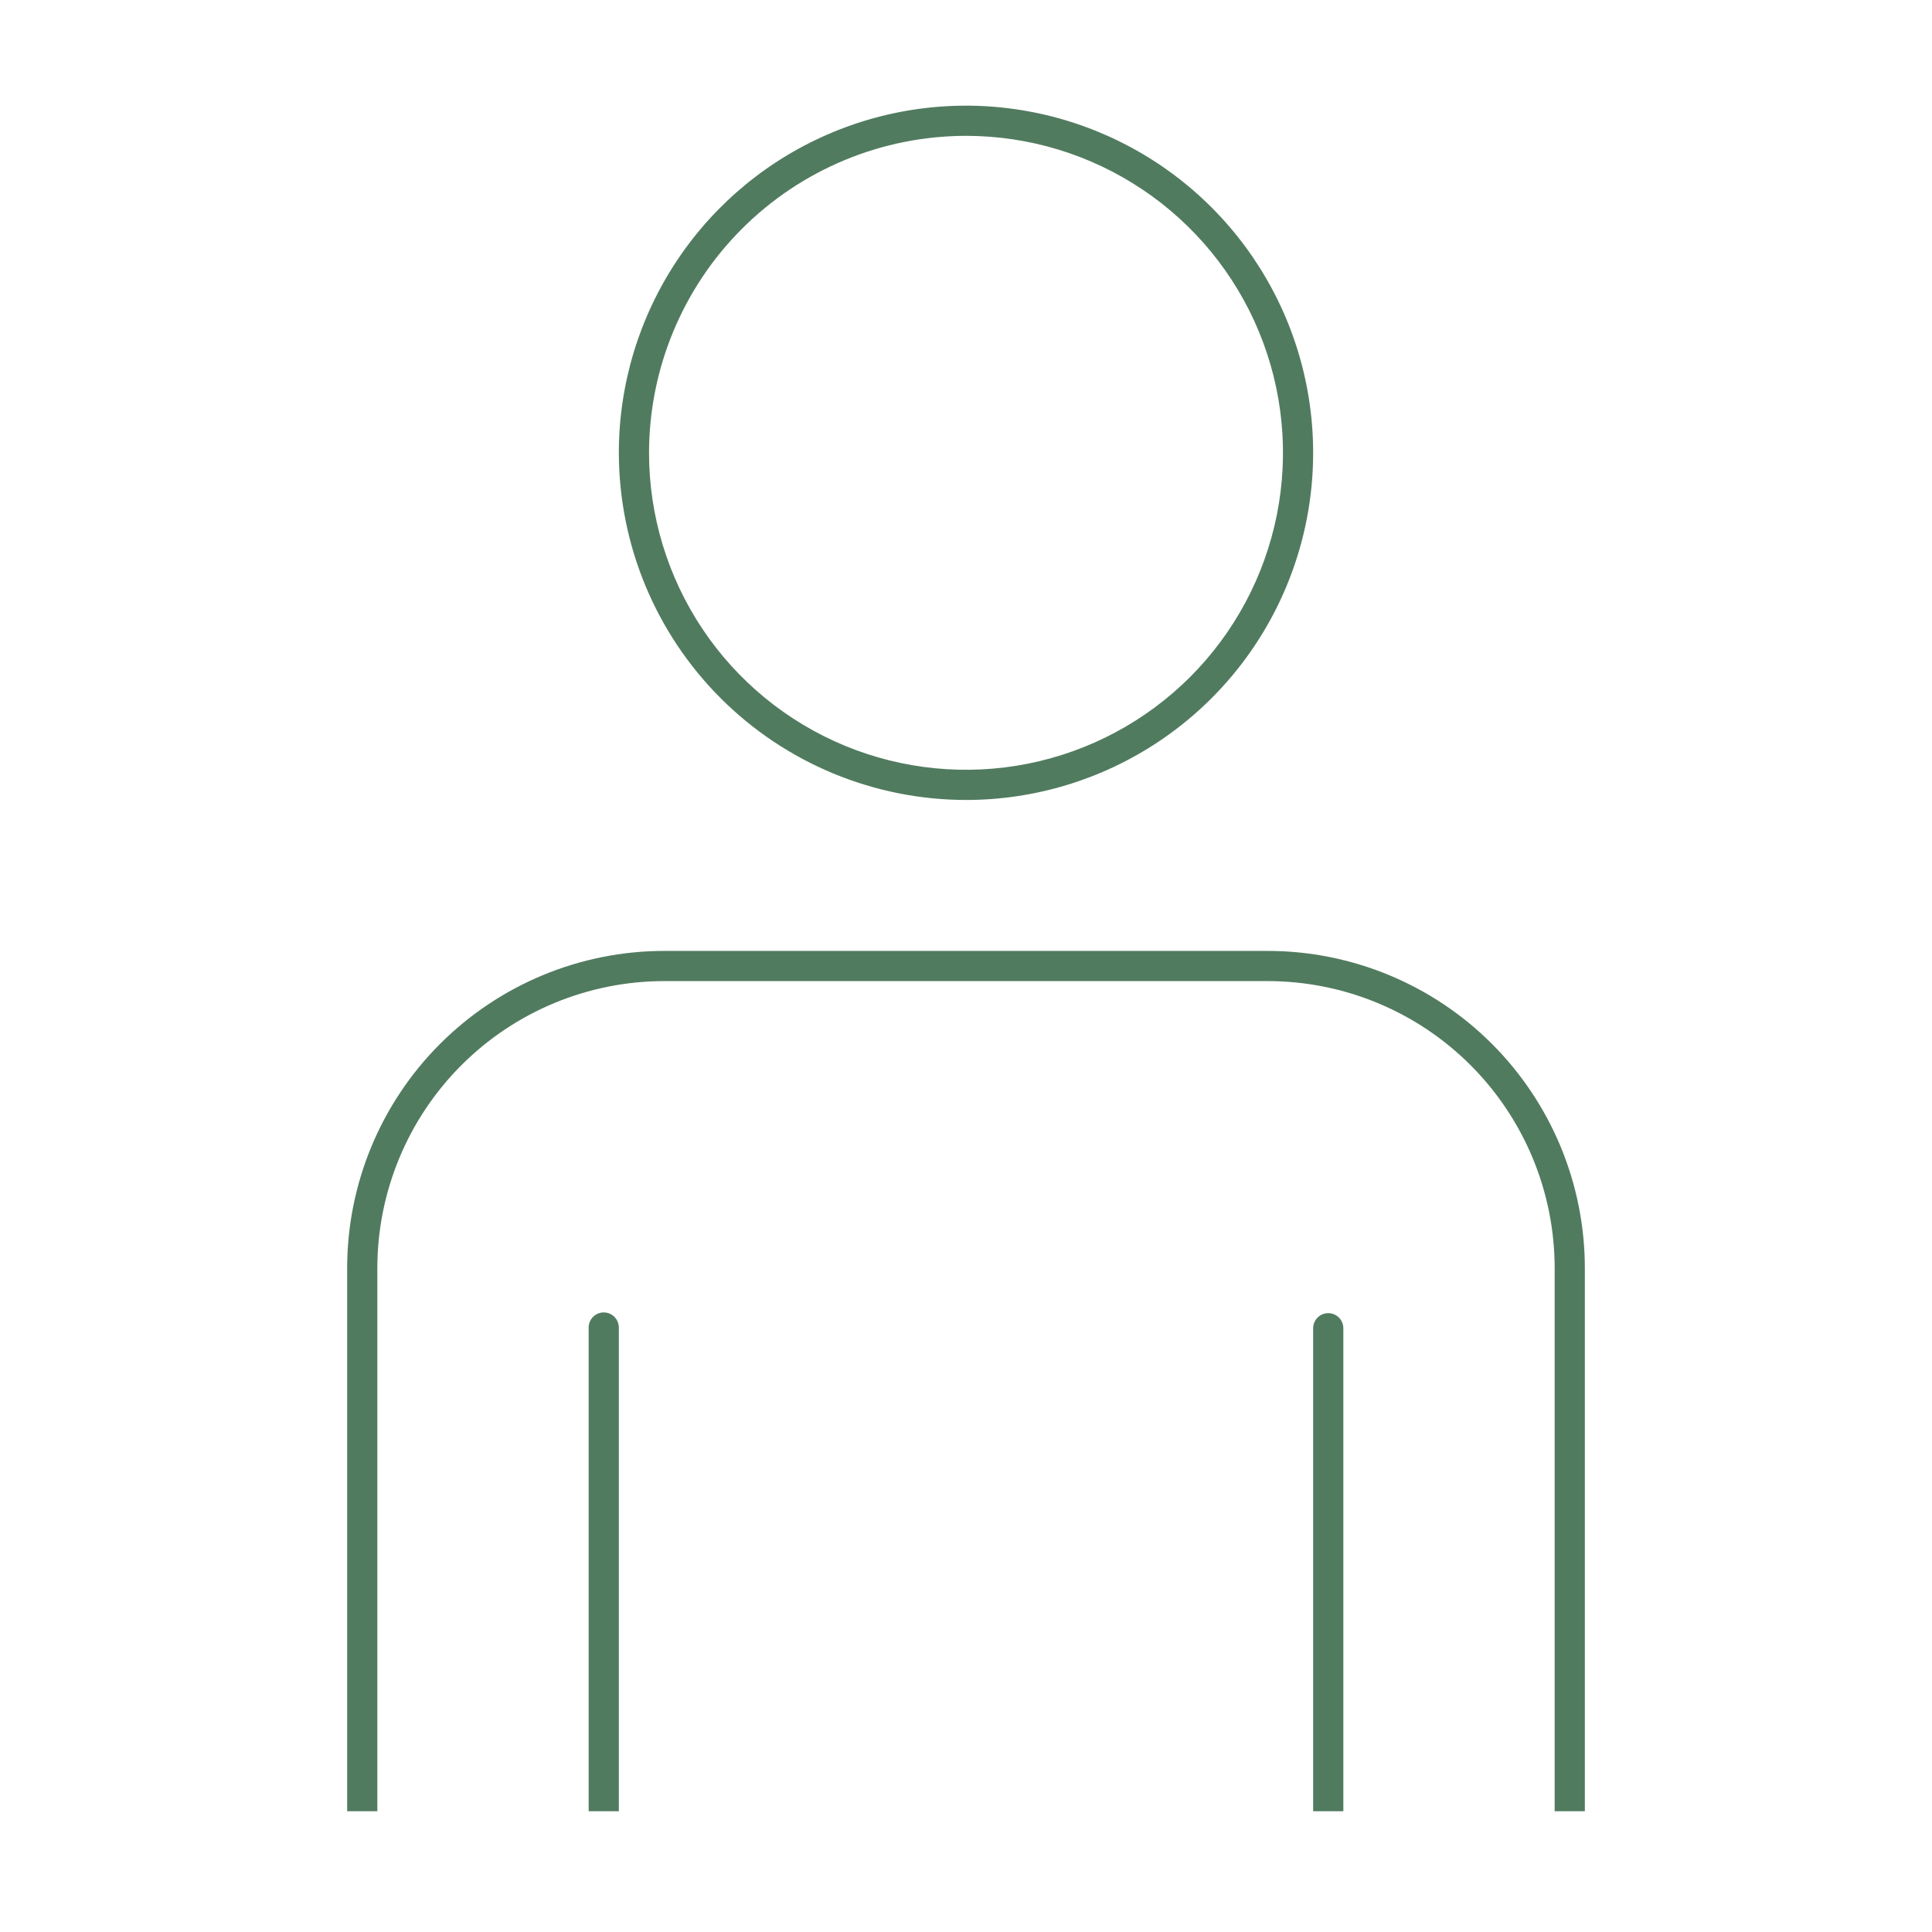
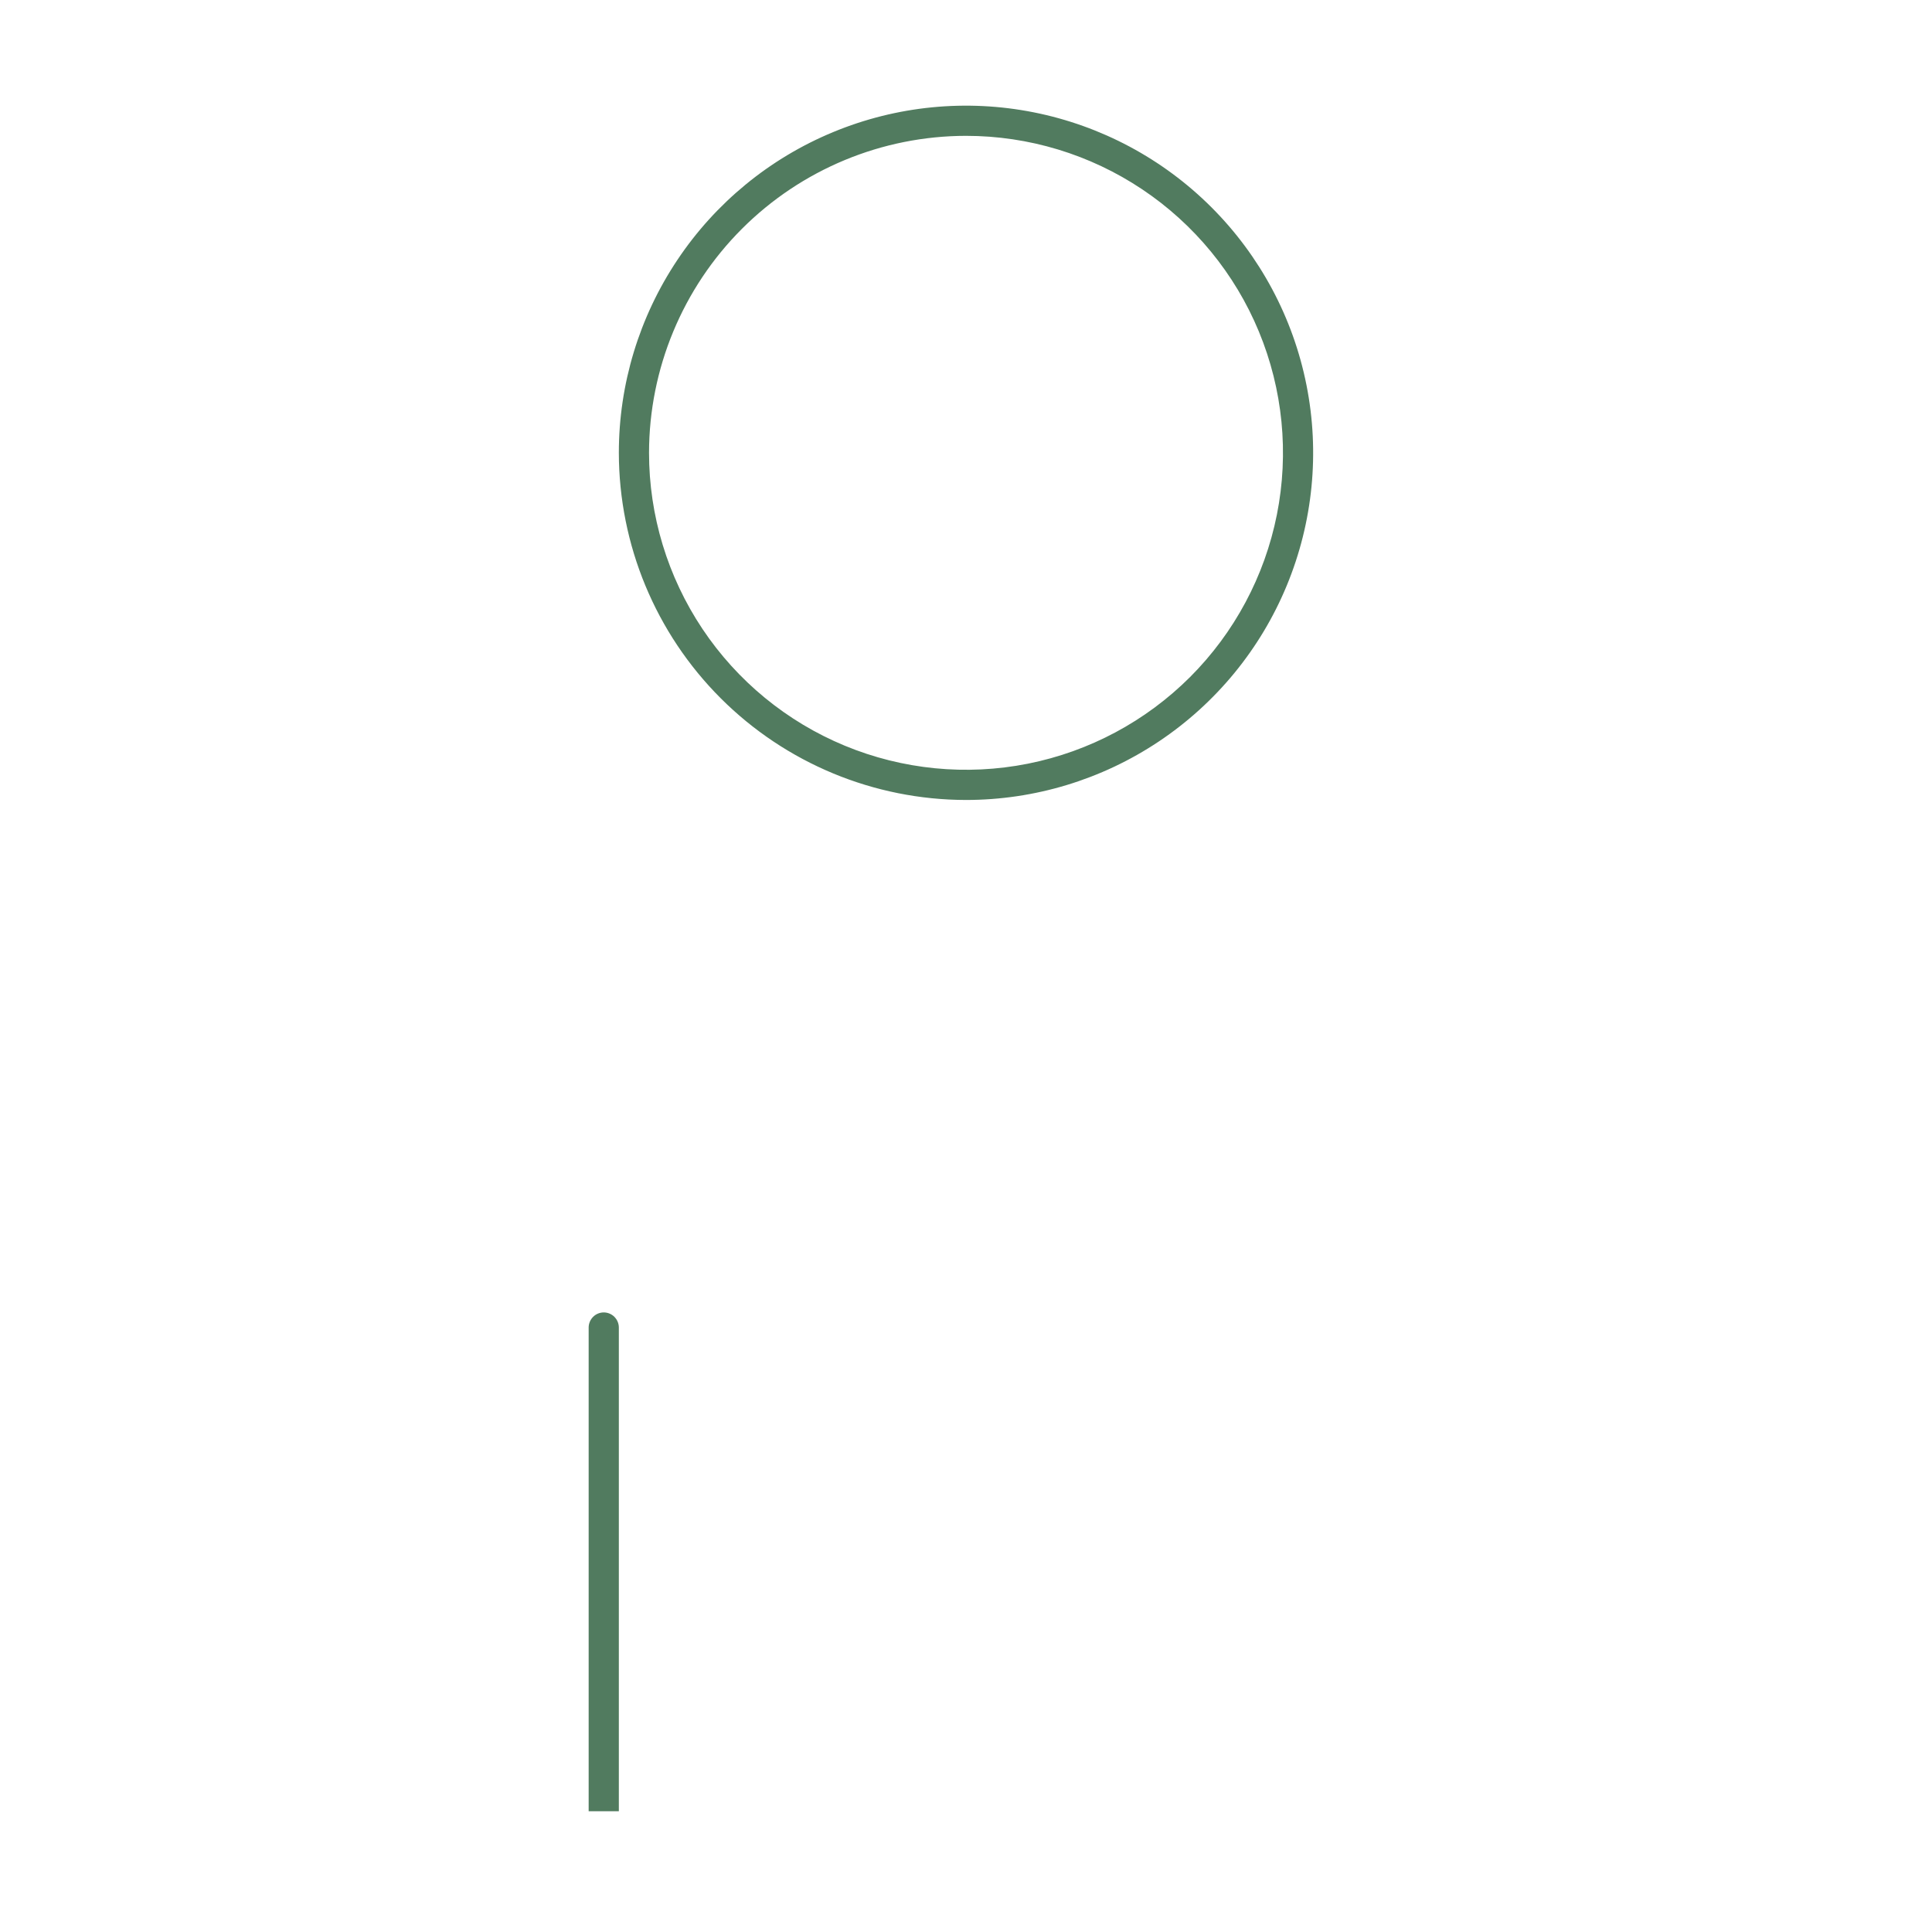
<svg xmlns="http://www.w3.org/2000/svg" width="48" height="48" viewBox="0 0 48 48" fill="none">
  <path d="M24 19.875C25.706 19.875 27.373 19.369 28.792 18.421C30.21 17.474 31.316 16.127 31.968 14.551C32.621 12.975 32.792 11.24 32.459 9.567C32.127 7.894 31.305 6.357 30.099 5.151C28.893 3.945 27.356 3.124 25.683 2.791C24.01 2.458 22.275 2.629 20.699 3.282C19.123 3.934 17.776 5.04 16.829 6.458C15.881 7.877 15.375 9.544 15.375 11.25C15.378 13.537 16.287 15.729 17.904 17.346C19.521 18.963 21.713 19.872 24 19.875ZM24 3.375C25.558 3.375 27.08 3.837 28.375 4.702C29.67 5.567 30.68 6.797 31.276 8.236C31.872 9.675 32.028 11.259 31.724 12.786C31.42 14.314 30.67 15.717 29.569 16.819C28.467 17.92 27.064 18.67 25.536 18.974C24.009 19.277 22.425 19.122 20.986 18.526C19.547 17.93 18.317 16.92 17.452 15.625C16.587 14.33 16.125 12.807 16.125 11.25C16.127 9.162 16.958 7.16 18.434 5.684C19.91 4.208 21.912 3.377 24 3.375Z" fill="#517B5F" />
  <path d="M15 32.607C14.9 32.607 14.805 32.647 14.735 32.717C14.665 32.788 14.625 32.883 14.625 32.982V45H15.375V32.982C15.375 32.883 15.335 32.788 15.265 32.717C15.195 32.647 15.1 32.607 15 32.607Z" fill="#517B5F" />
-   <path d="M33 32.625C32.901 32.625 32.805 32.664 32.735 32.735C32.664 32.805 32.625 32.901 32.625 33V45H33.375V33C33.375 32.901 33.336 32.805 33.265 32.735C33.195 32.664 33.099 32.625 33 32.625Z" fill="#517B5F" />
-   <path d="M31.5 23.625H16.5C14.412 23.627 12.411 24.458 10.934 25.934C9.458 27.41 8.627 29.412 8.625 31.5V45H9.375V31.5C9.377 29.611 10.129 27.8 11.464 26.464C12.8 25.128 14.611 24.377 16.5 24.375H31.5C33.389 24.377 35.2 25.128 36.536 26.464C37.871 27.8 38.623 29.611 38.625 31.5V45H39.375V31.5C39.373 29.412 38.542 27.41 37.066 25.934C35.59 24.458 33.588 23.627 31.5 23.625Z" fill="#517B5F" />
</svg>